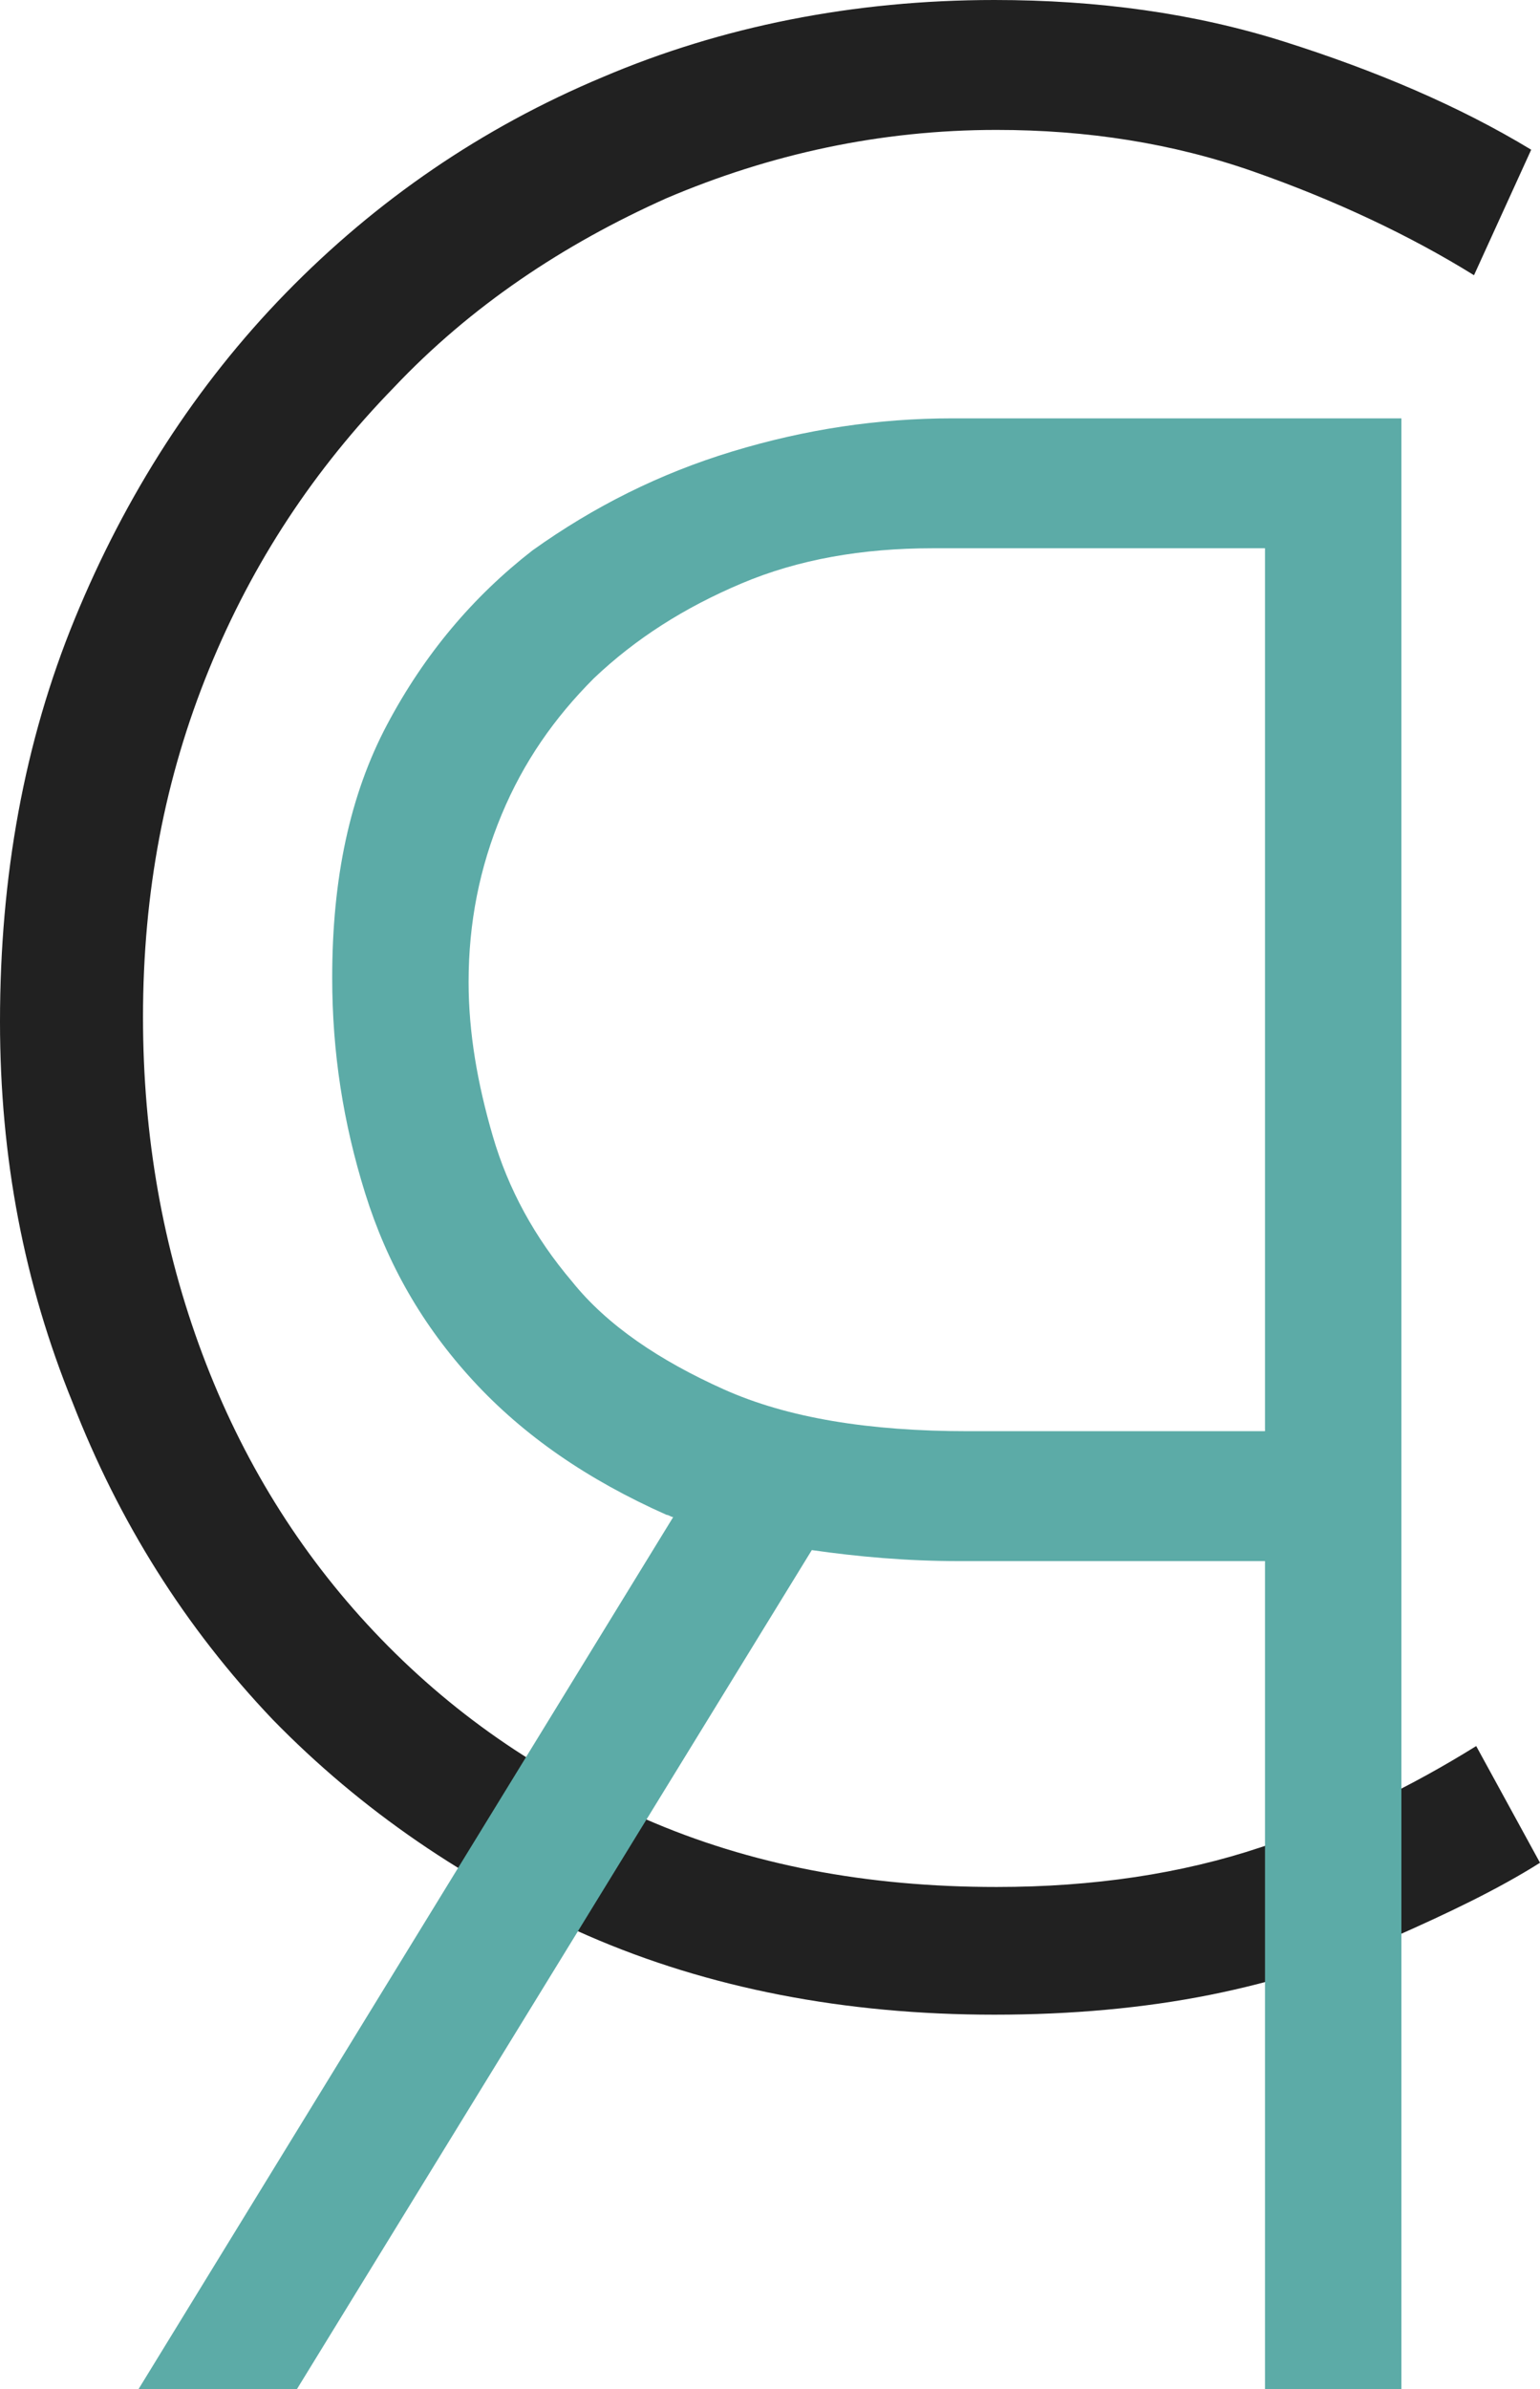
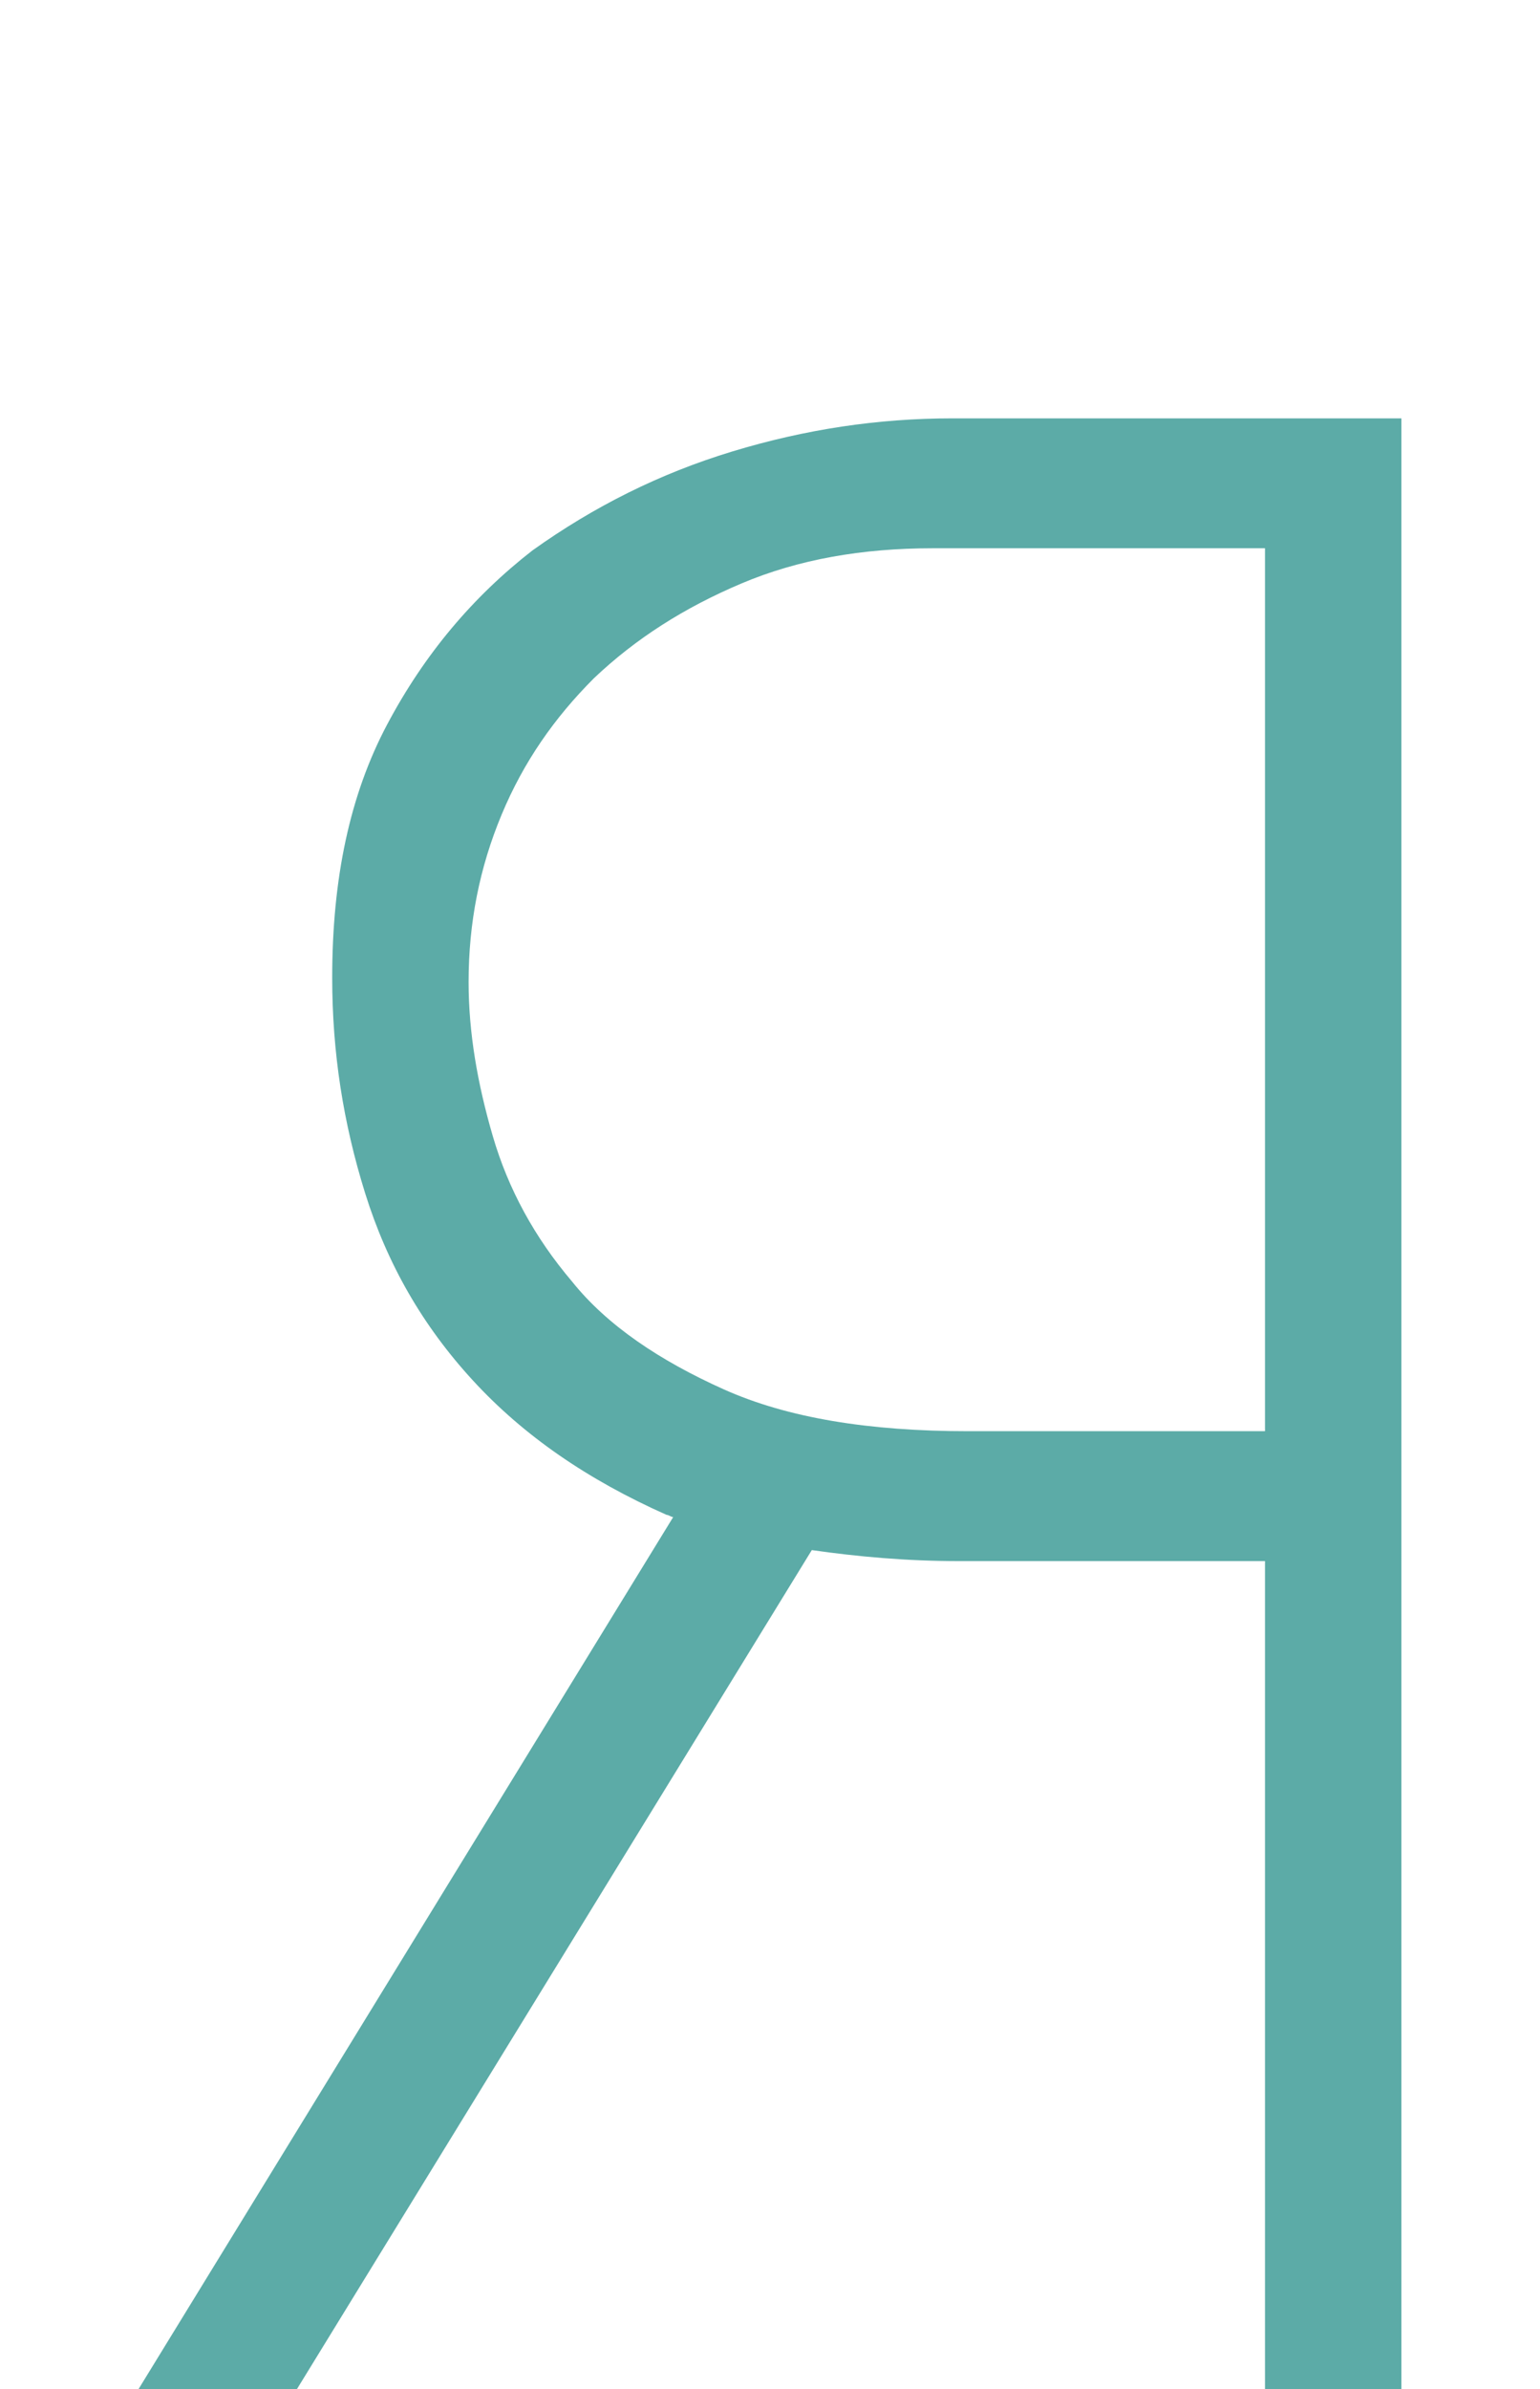
<svg xmlns="http://www.w3.org/2000/svg" version="1.1" id="Calque_1" x="0px" y="0px" viewBox="0 0 70 108.5" style="enable-background:new 0 0 70 108.5;" xml:space="preserve">
  <style type="text/css">
	.st0{fill:#212121;}
	.st1{fill:#5CABA7;}
</style>
-   <path class="st0" d="M70,84.6c-1.9,1.2-4.2,2.3-6.7,3.4c-2.5,1.1-5.3,2-8.3,2.6c-3,0.6-6.3,0.9-9.8,0.9c-6.8,0-13-1.2-18.5-3.6  c-5.5-2.4-10.3-5.7-14.3-9.8c-4-4.2-7-9-9.1-14.4C1.1,58.3,0,52.6,0,46.4c0-6.6,1.1-12.7,3.4-18.3c2.3-5.6,5.5-10.6,9.6-14.8  c4.1-4.2,8.9-7.5,14.4-9.8C32.8,1.2,38.8,0,45.2,0c4.7,0,9.1,0.6,13.2,1.9c4.1,1.3,7.9,2.9,11.2,4.9L67,12.5  c-2.9-1.8-6.3-3.4-10-4.7c-3.7-1.3-7.6-1.9-11.7-1.9C40,5.9,35,7,30.3,9c-4.7,2.1-8.9,4.9-12.4,8.6c-3.6,3.7-6.4,7.9-8.4,12.8  c-2,4.9-3,10.1-3,15.8c0,5.4,0.9,10.5,2.7,15.3c1.8,4.8,4.4,9,7.8,12.6c3.4,3.6,7.5,6.5,12.3,8.5c4.8,2.1,10.1,3.1,16,3.1  c4.4,0,8.4-0.6,12-1.8c3.7-1.2,6.9-2.8,9.8-4.6L70,84.6z" />
  <path class="st1" d="M43.3,19c-3.4,0-6.7,0.5-10,1.5c-3.3,1-6.3,2.5-9.1,4.5c-2.7,2.1-4.9,4.7-6.6,7.9c-1.7,3.2-2.5,7-2.5,11.5  c0,3.4,0.5,6.6,1.5,9.8c1,3.2,2.6,6,4.9,8.5c2.3,2.5,5.2,4.5,8.8,6.1c0.1,0,0.2,0.1,0.3,0.1L6.3,108.5h7.2l23.4-38.1  c2.1,0.3,4.3,0.5,6.7,0.5h13.9v37.6h6.2V19H43.3z M57.5,65H44c-4.5,0-8.2-0.6-11.1-1.9c-2.9-1.3-5.3-2.9-6.9-4.9  c-1.7-2-2.9-4.2-3.6-6.6c-0.7-2.4-1.1-4.7-1.1-7c0-2.7,0.5-5.2,1.5-7.6c1-2.4,2.4-4.4,4.2-6.2c1.9-1.8,4.1-3.2,6.7-4.3  c2.6-1.1,5.5-1.6,8.7-1.6h15.1V65z" />
</svg>